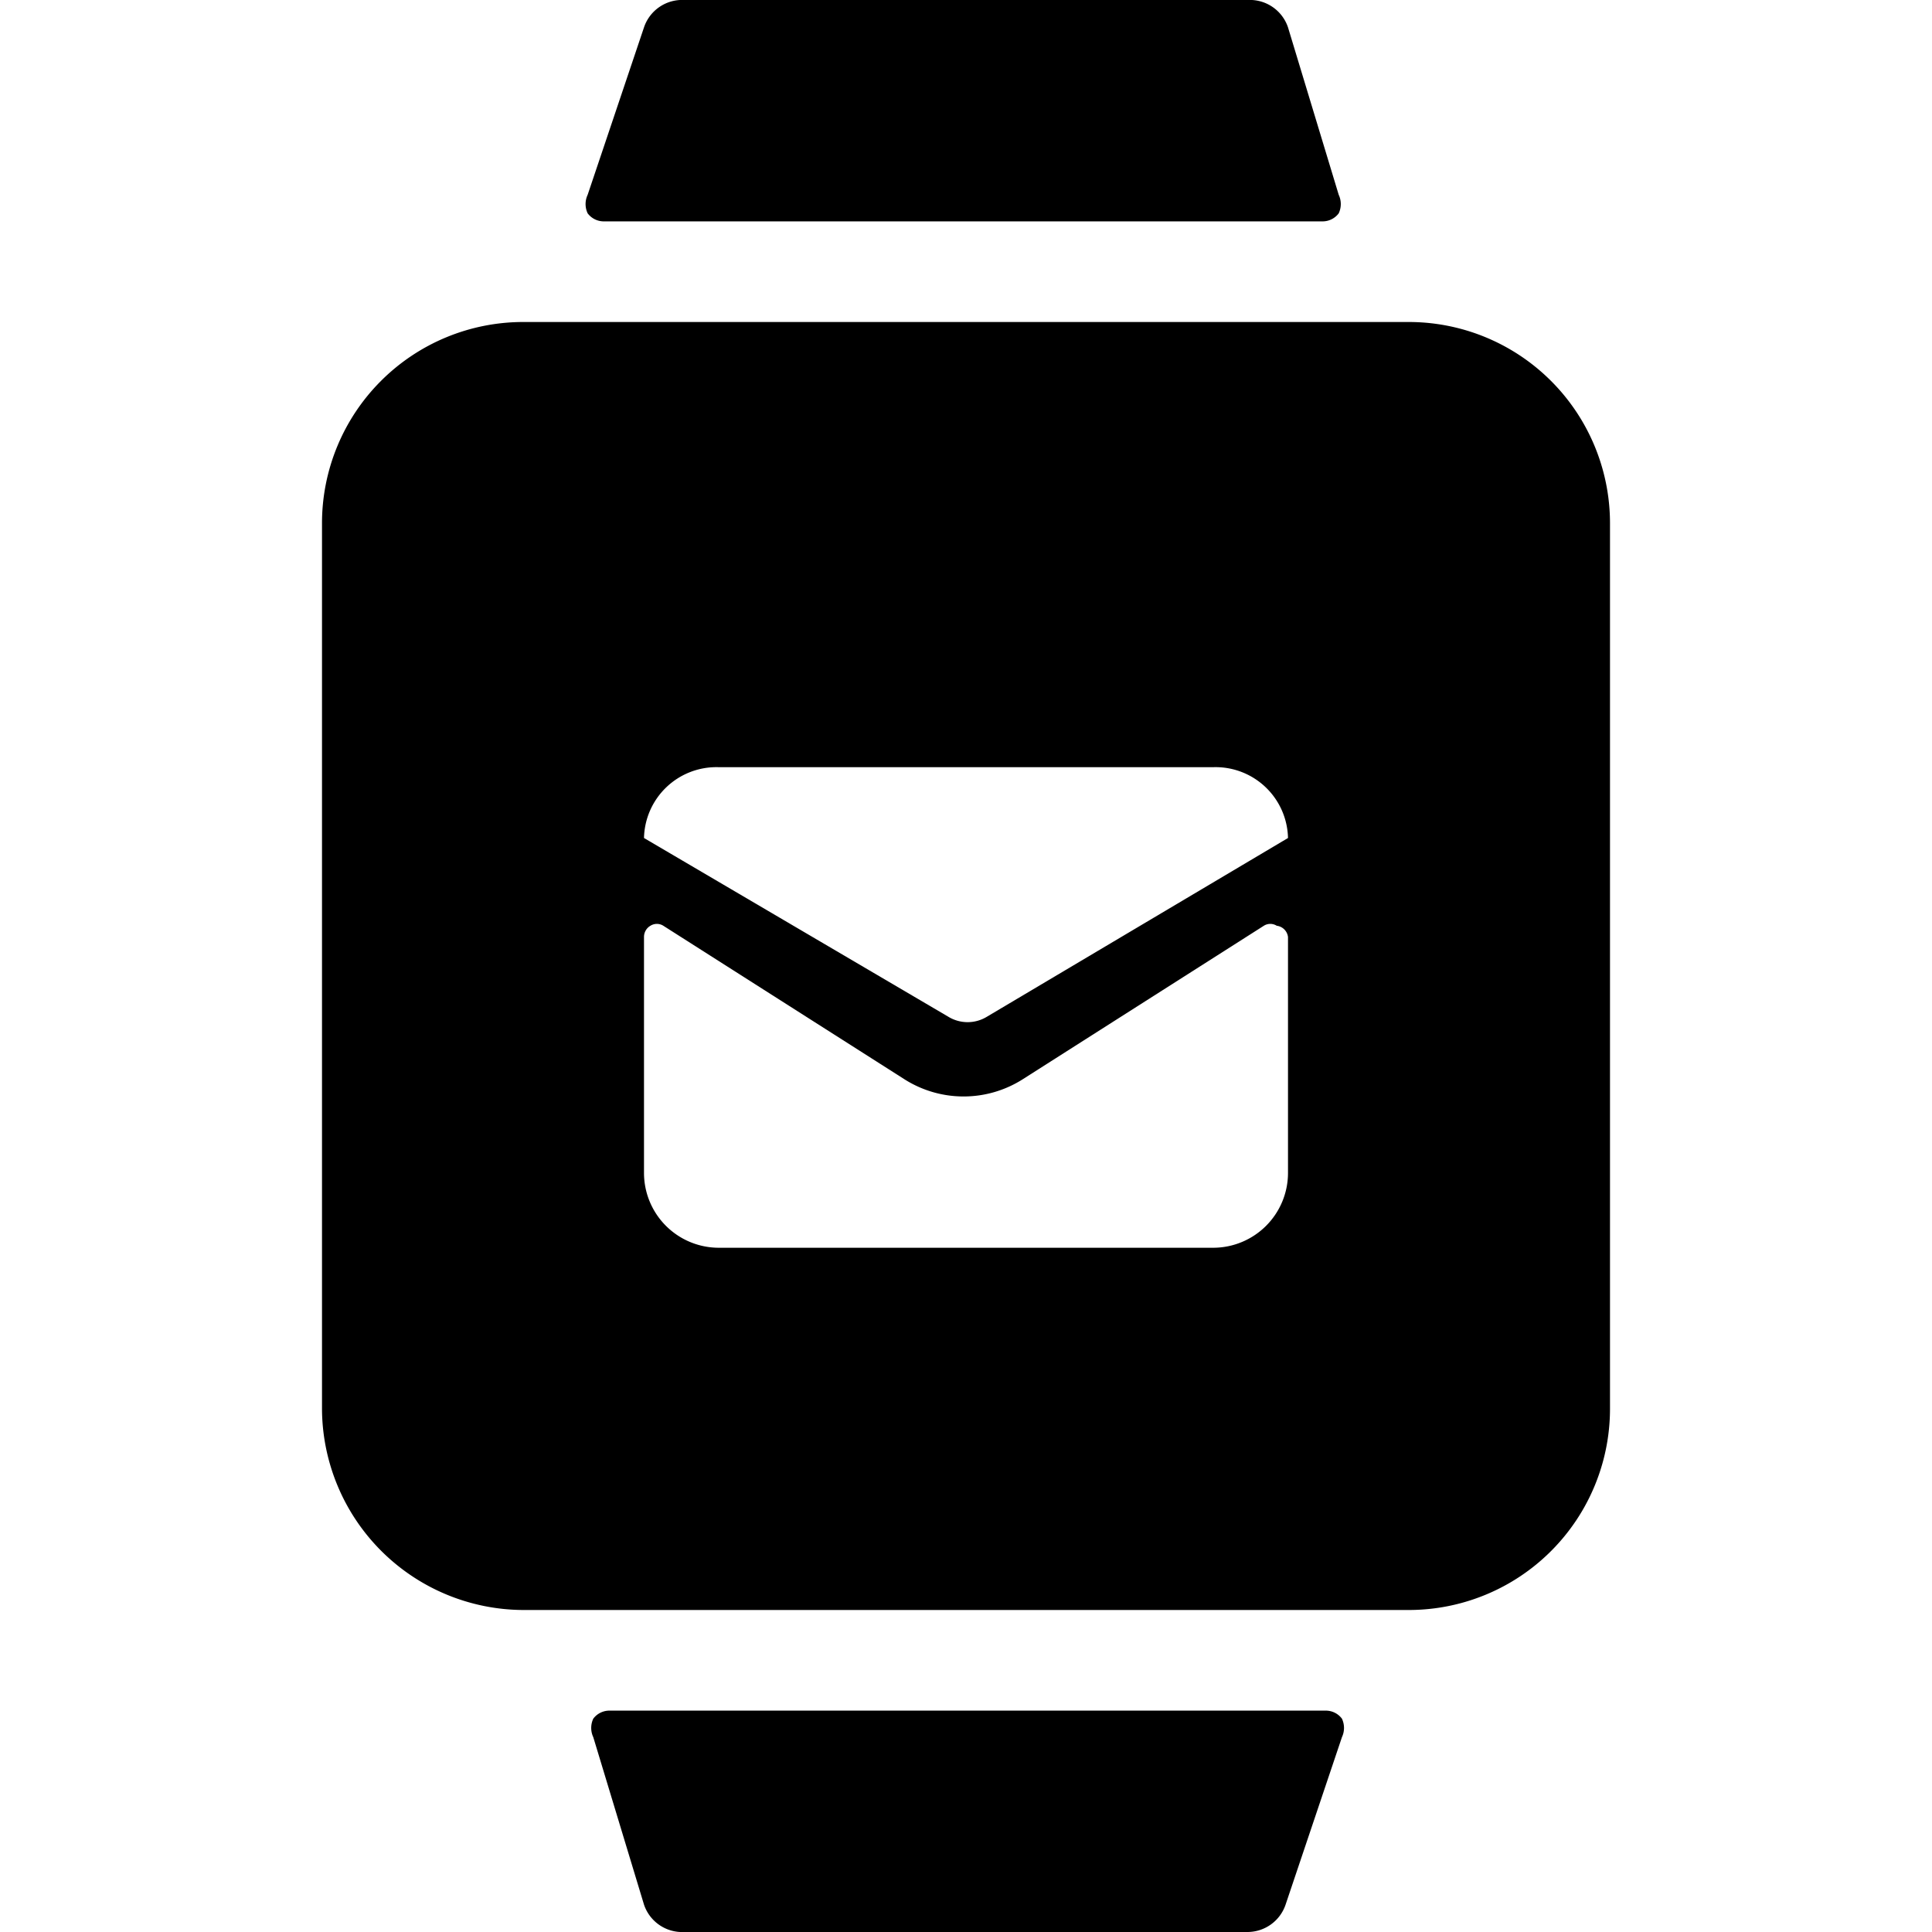
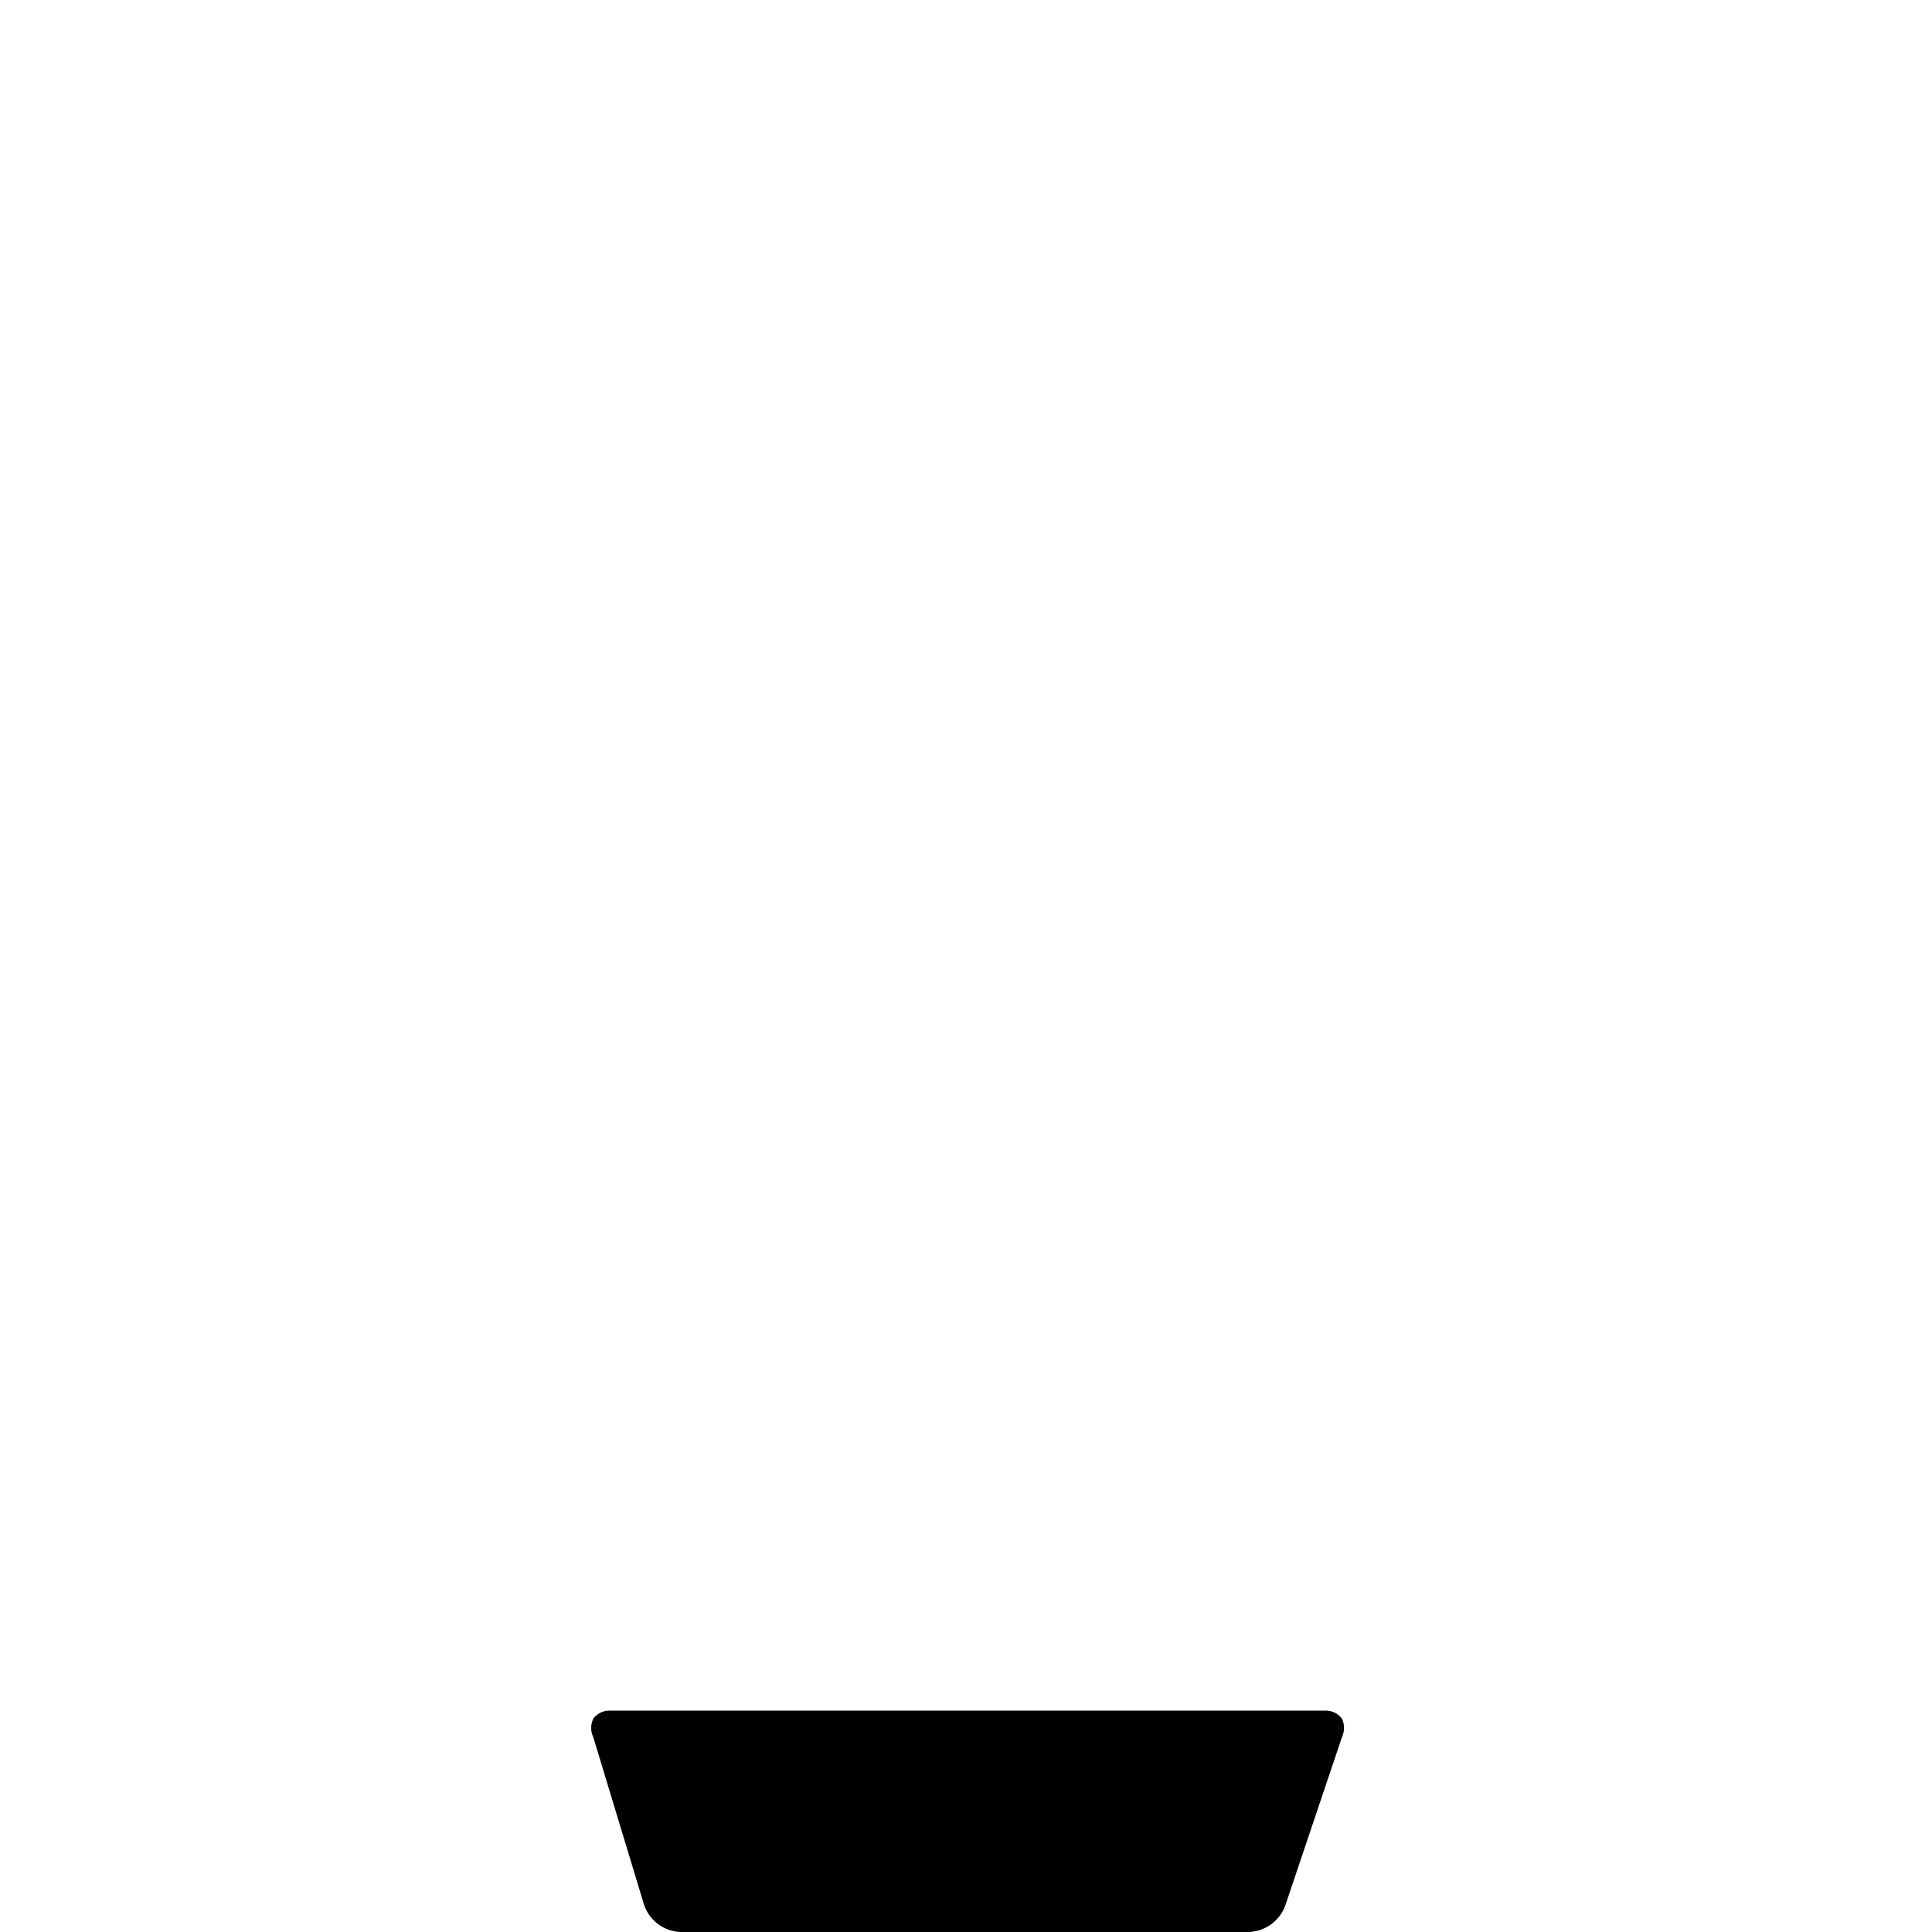
<svg xmlns="http://www.w3.org/2000/svg" viewBox="0 0 24 24">
  <g>
-     <path d="M16.43 2.75a0.25 0.25 0 0 0 0.2 -0.1 0.27 0.27 0 0 0 0 -0.23L16 0.34a0.5 0.5 0 0 0 -0.5 -0.34h-7a0.5 0.5 0 0 0 -0.5 0.34l-0.7 2.08a0.27 0.27 0 0 0 0 0.23 0.25 0.25 0 0 0 0.2 0.1Z" fill="#000000" stroke-width="1" />
    <path d="M7.57 21.25a0.25 0.25 0 0 0 -0.2 0.1 0.27 0.27 0 0 0 0 0.23L8 23.66a0.5 0.5 0 0 0 0.5 0.34h7a0.5 0.5 0 0 0 0.47 -0.34l0.7 -2.08a0.27 0.27 0 0 0 0 -0.23 0.25 0.25 0 0 0 -0.2 -0.1Z" fill="#000000" stroke-width="1" />
-     <path d="M17.5 4h-11A2.5 2.5 0 0 0 4 6.5v11A2.51 2.51 0 0 0 6.5 20h11a2.5 2.5 0 0 0 2.5 -2.5v-11A2.5 2.5 0 0 0 17.5 4ZM16 10.41l-3.74 2.22a0.46 0.46 0 0 1 -0.48 0L8 10.41a0.9 0.9 0 0 1 0.92 -0.88h6.16a0.9 0.9 0 0 1 0.92 0.88Zm0 1.23v2.93a0.93 0.93 0 0 1 -0.92 0.93H8.92a0.93 0.93 0 0 1 -0.92 -0.93v-2.93a0.16 0.16 0 0 1 0.08 -0.14 0.15 0.15 0 0 1 0.16 0l3 1.91a1.37 1.37 0 0 0 1.46 0l3 -1.91a0.15 0.15 0 0 1 0.16 0 0.16 0.16 0 0 1 0.14 0.14Z" fill="#000000" stroke-width="1" />
  </g>
</svg>